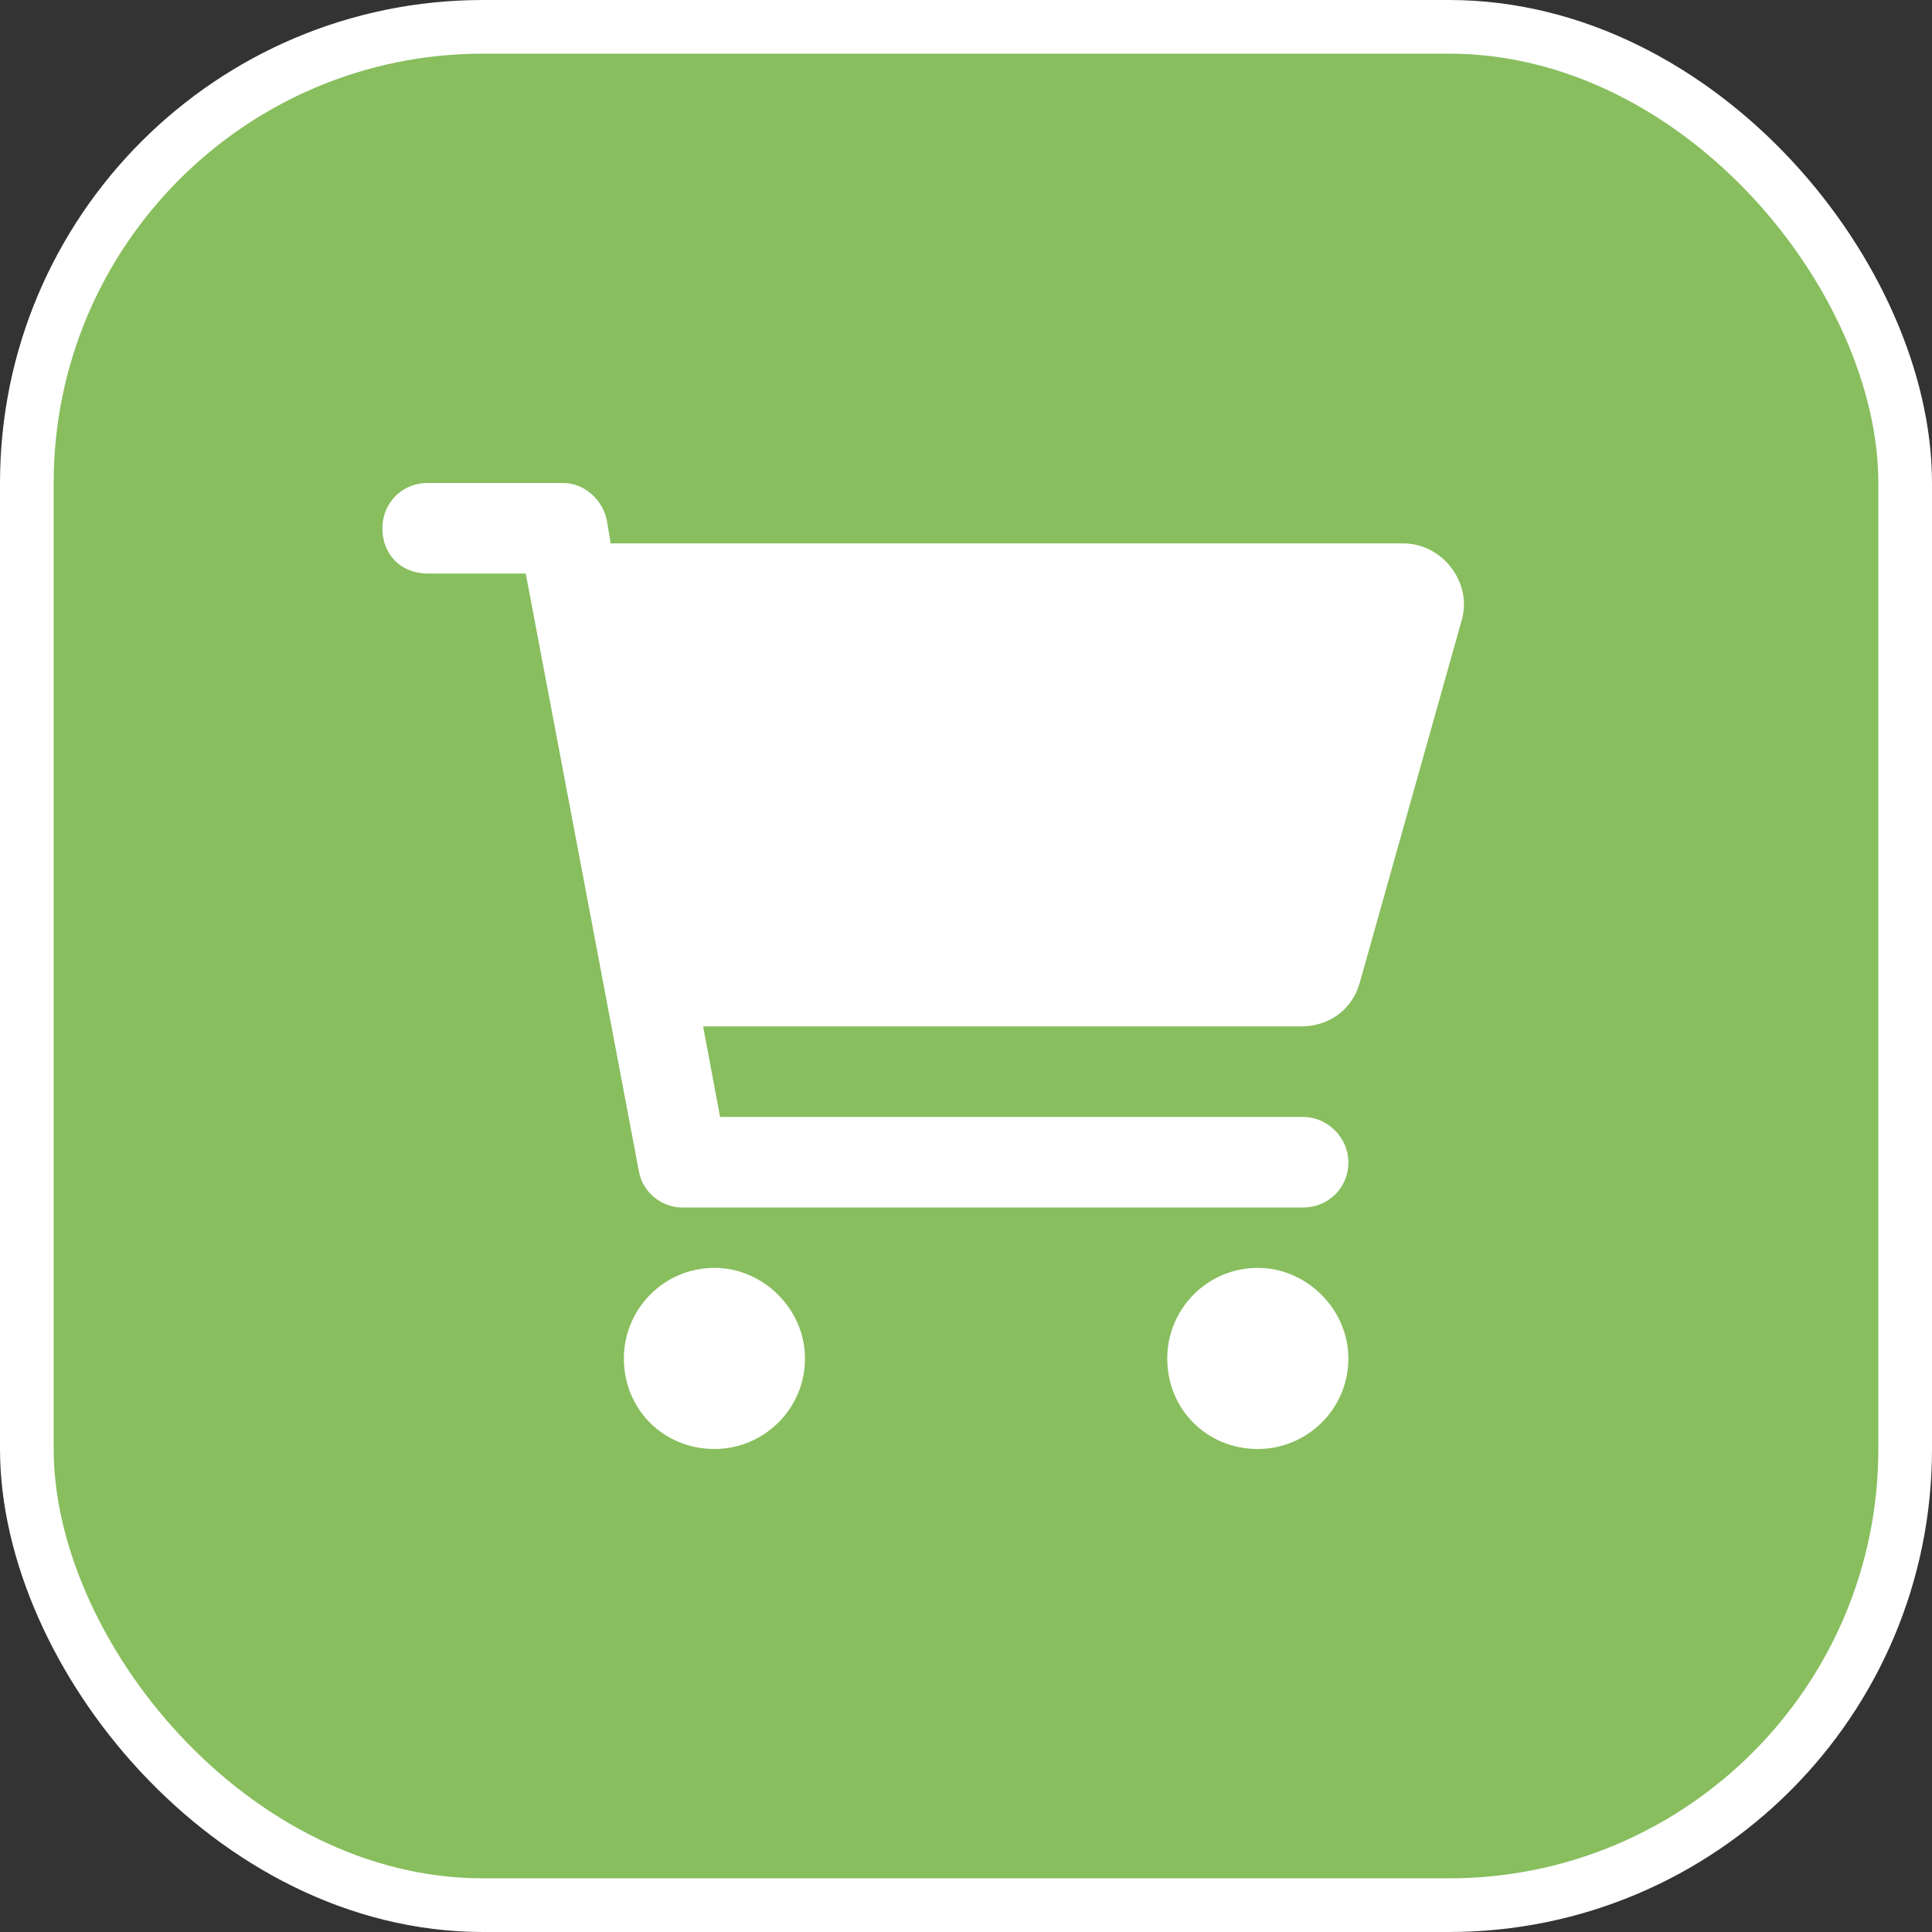
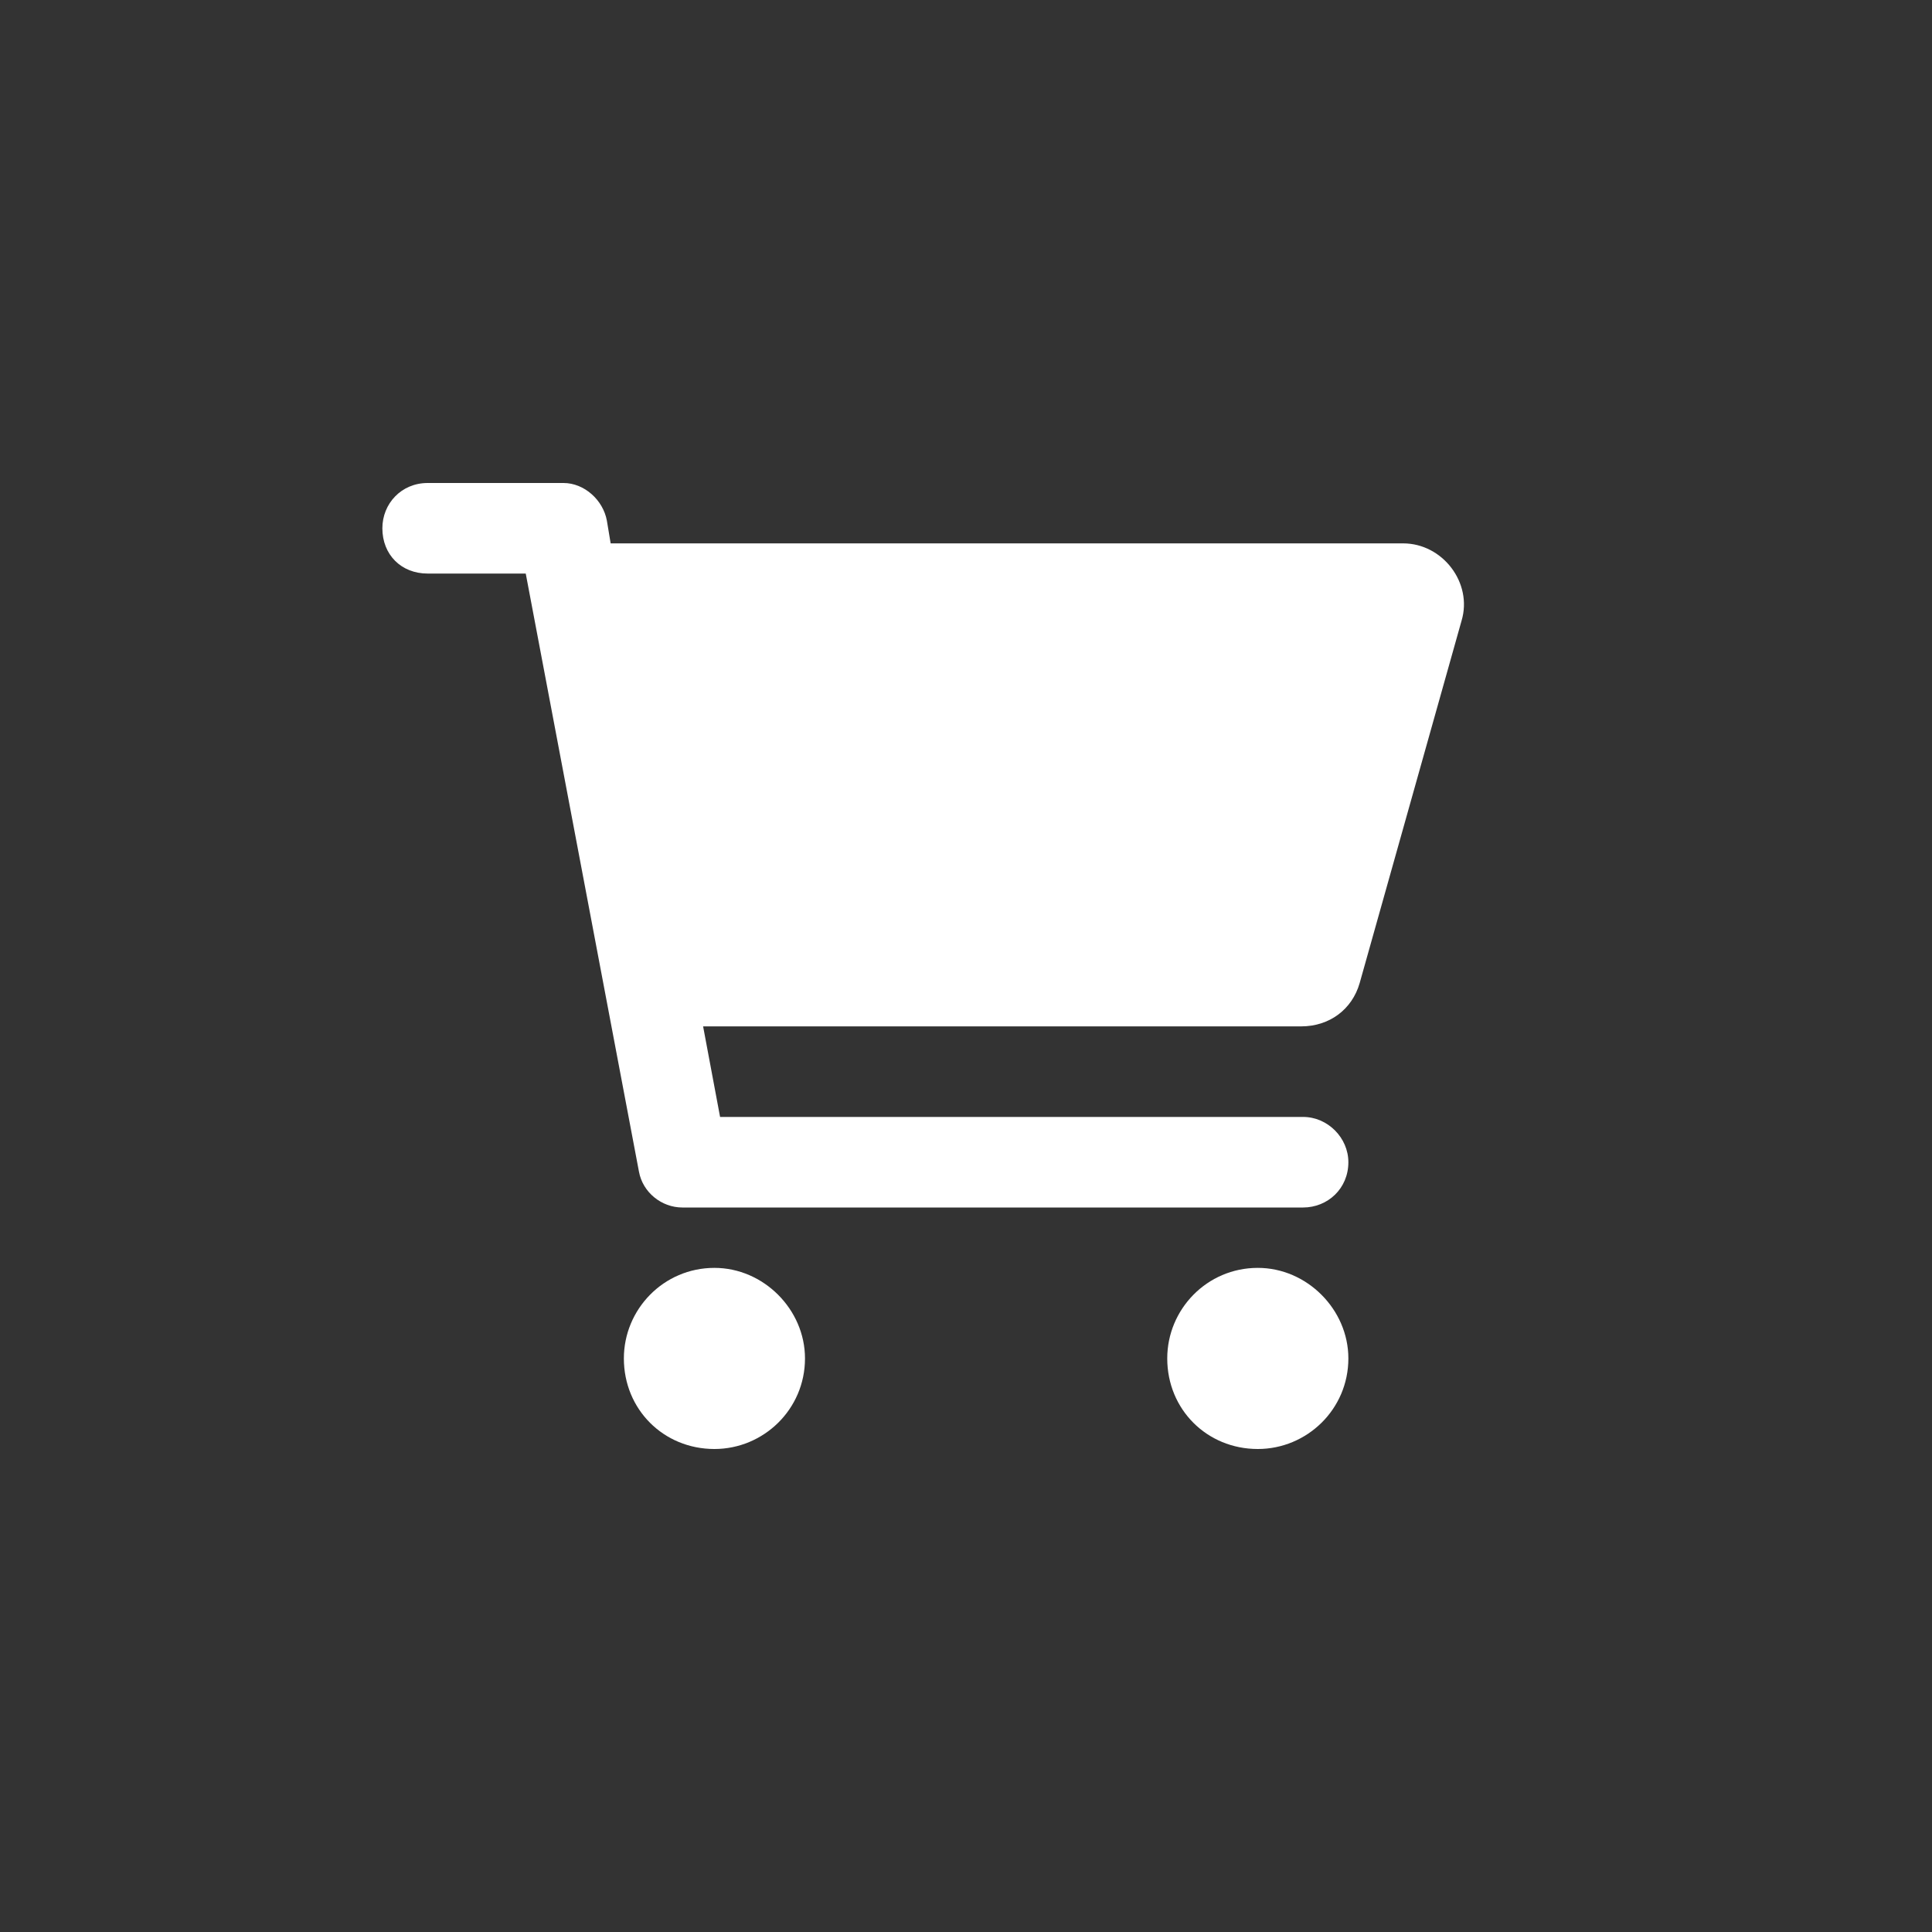
<svg xmlns="http://www.w3.org/2000/svg" width="80" height="80" viewBox="0 0 80 80" fill="none">
  <rect x="0" y="0" width="80" height="80" fill="#333333" stroke="none" />
-   <rect x="1.111" y="1.111" width="77.778" height="77.778" rx="18.889" fill="#88BE5E" />
-   <rect x="1.111" y="1.111" width="77.778" height="77.778" rx="18.889" stroke="white" stroke-width="2.222" />
  <path d="M23.333 20C24.192 20 24.974 20.703 25.13 21.562L25.286 22.5H58.099C59.739 22.5 60.989 24.141 60.52 25.703L56.302 40.703C55.989 41.797 55.052 42.5 53.88 42.5H29.114L29.817 46.25H53.958C54.974 46.25 55.833 47.109 55.833 48.125C55.833 49.219 54.974 50 53.958 50H28.255C27.395 50 26.614 49.375 26.458 48.516L21.77 23.75H17.708C16.614 23.75 15.833 22.969 15.833 21.875C15.833 20.859 16.614 20 17.708 20H23.333ZM25.833 56.25C25.833 54.219 27.474 52.5 29.583 52.5C31.614 52.5 33.333 54.219 33.333 56.25C33.333 58.359 31.614 60 29.583 60C27.474 60 25.833 58.359 25.833 56.25ZM55.833 56.25C55.833 58.359 54.114 60 52.083 60C49.974 60 48.333 58.359 48.333 56.25C48.333 54.219 49.974 52.5 52.083 52.5C54.114 52.5 55.833 54.219 55.833 56.25Z" fill="white" />
</svg>